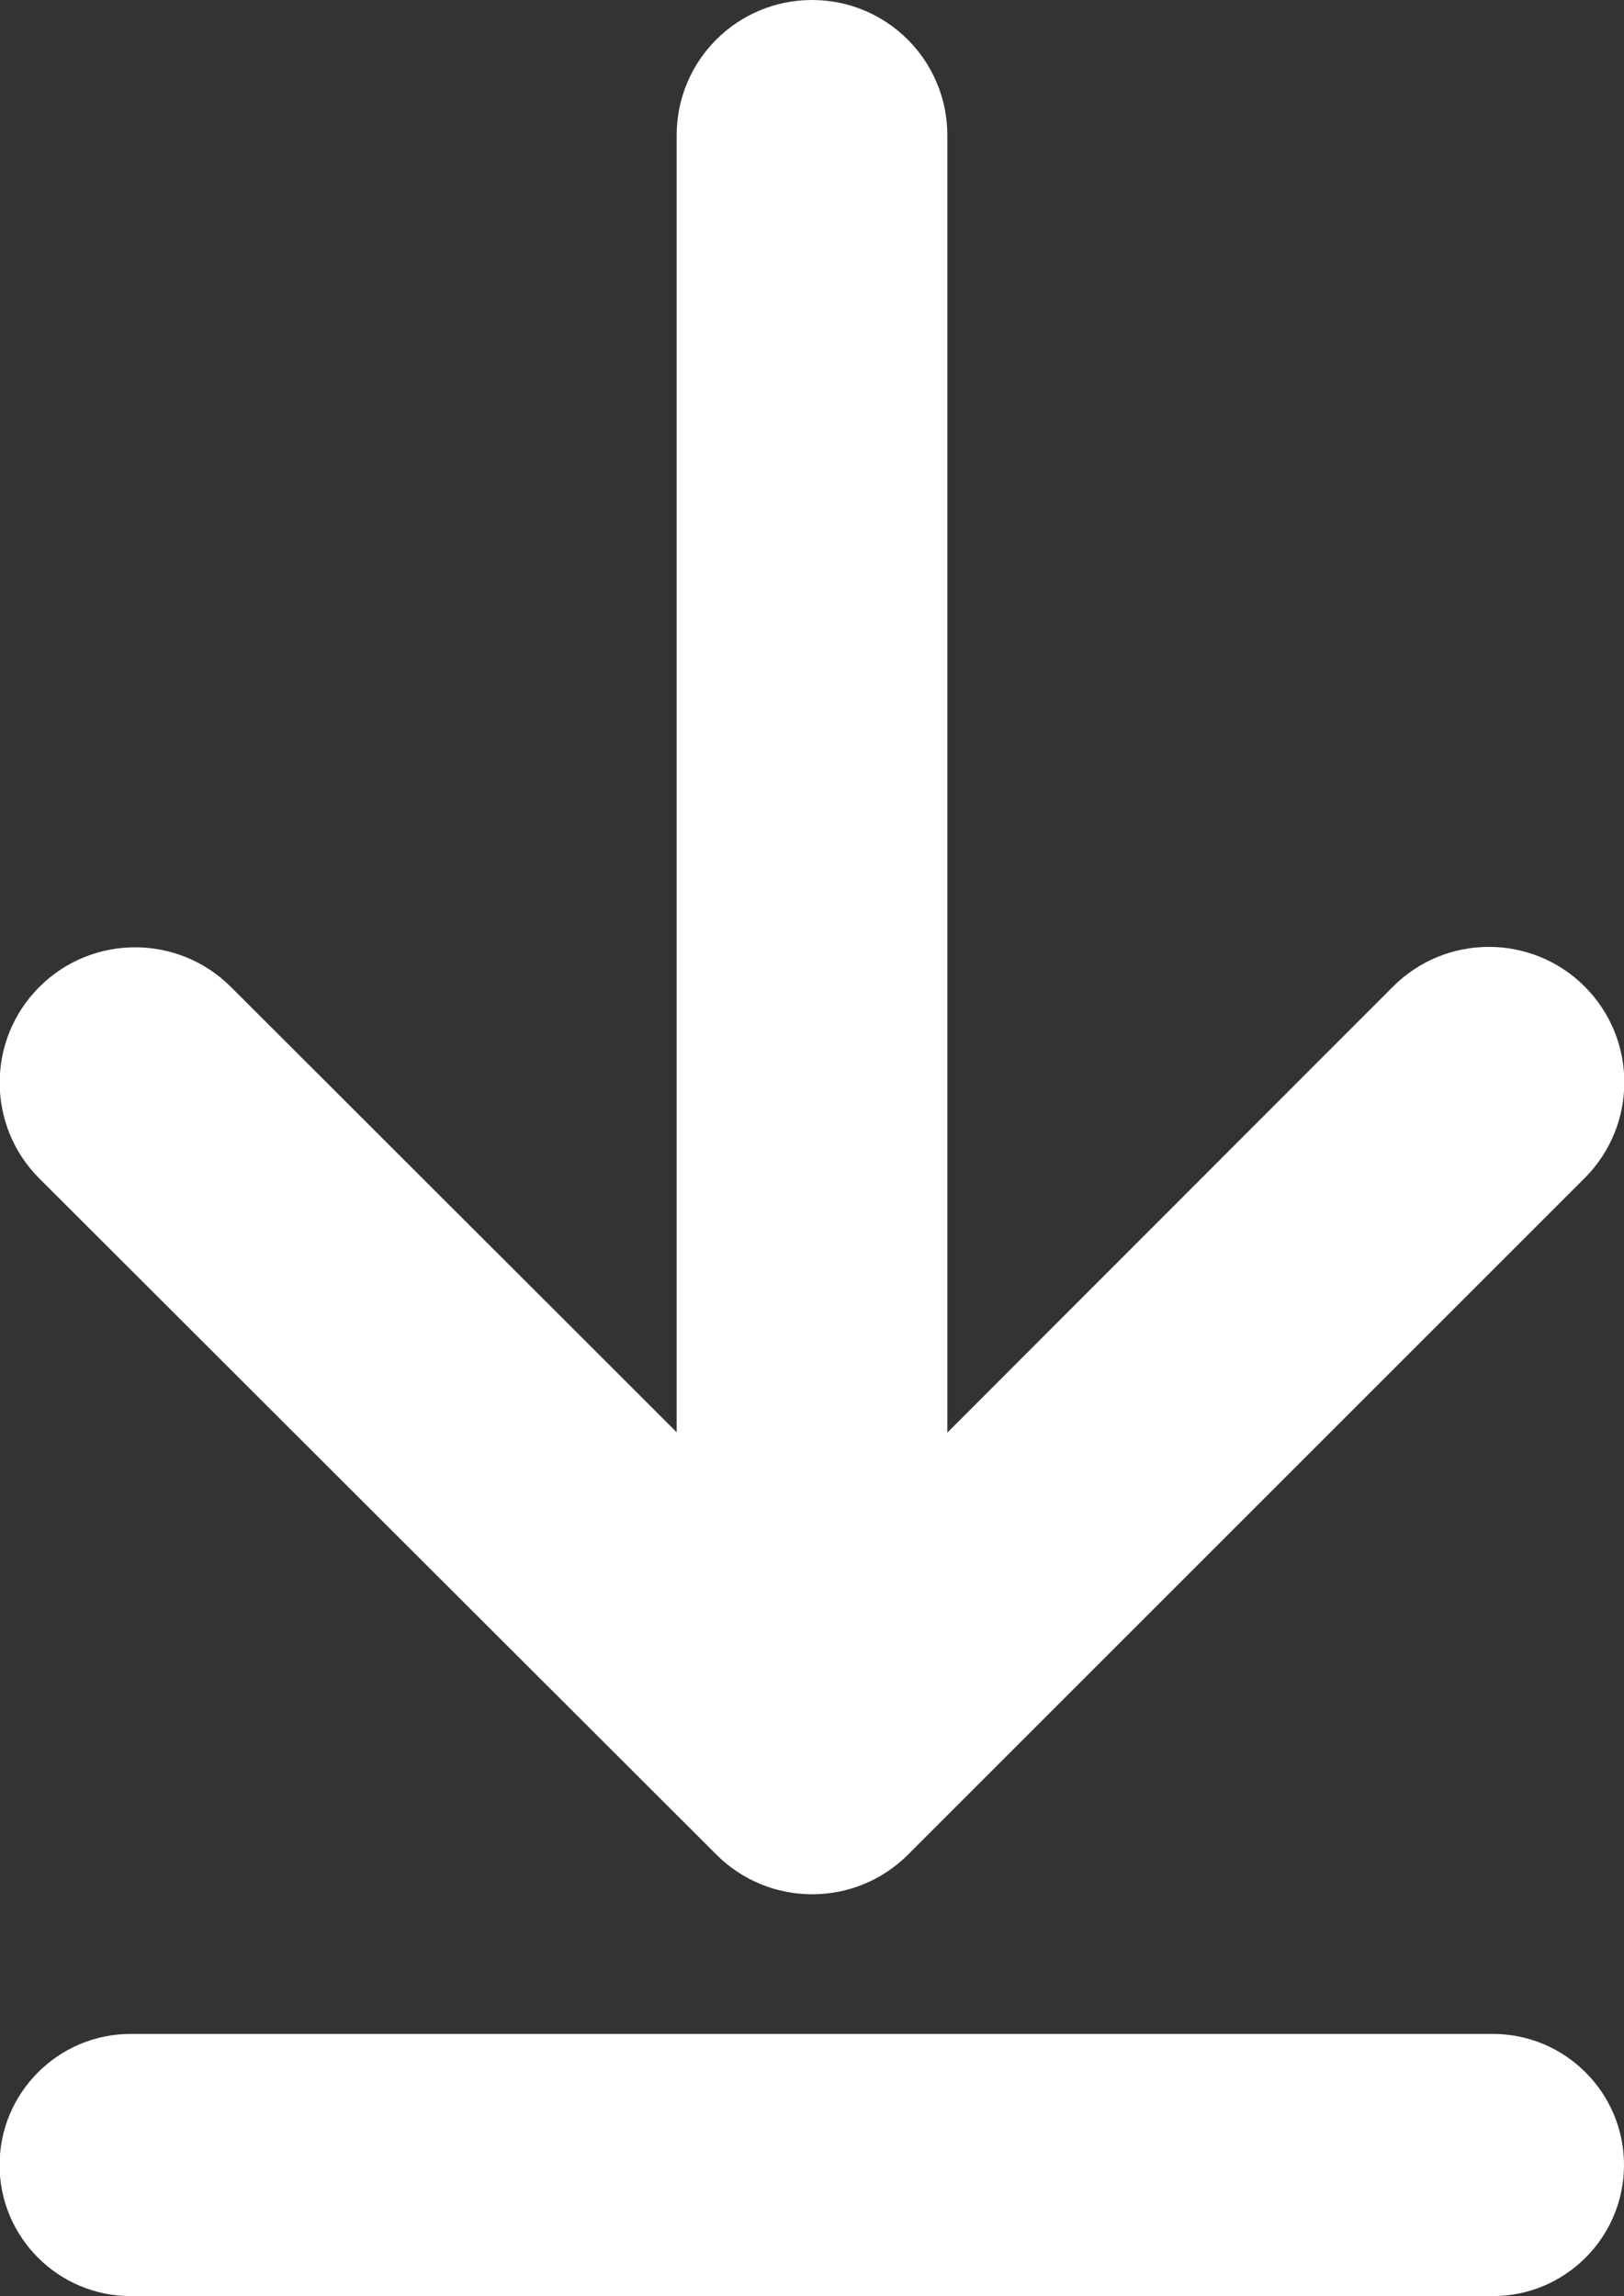
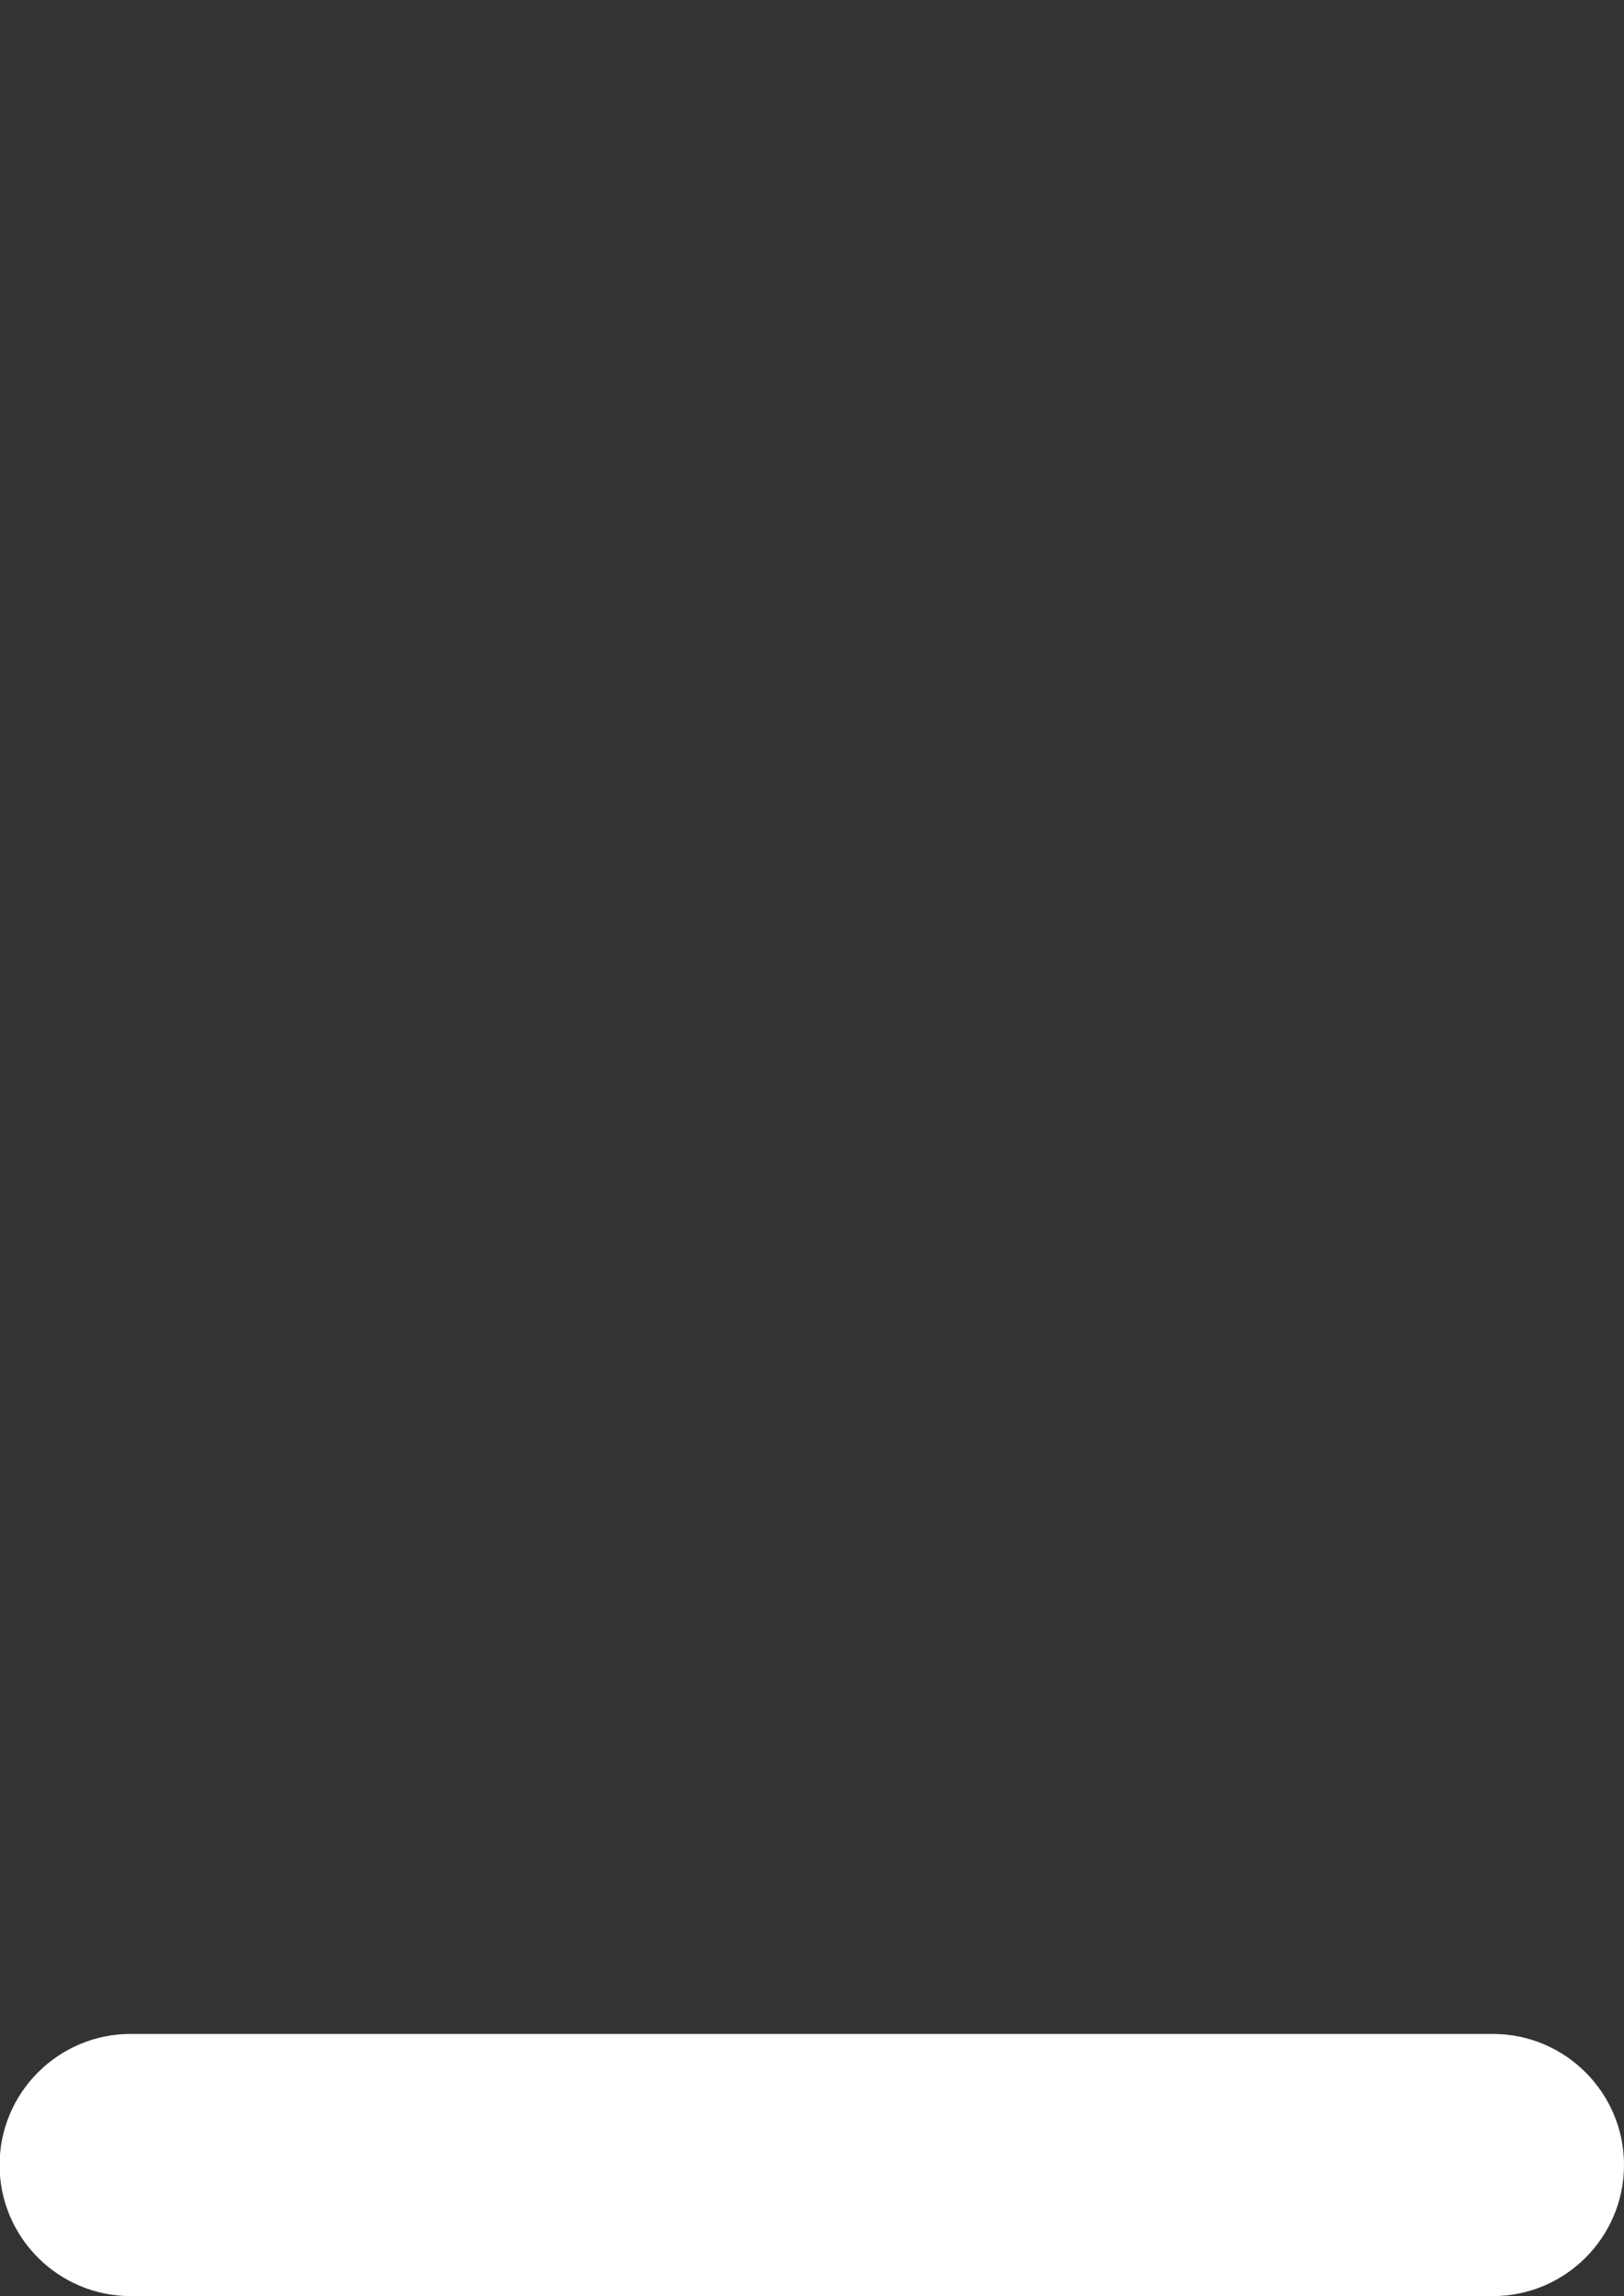
<svg xmlns="http://www.w3.org/2000/svg" version="1.1" id="Laag_1" x="0px" y="0px" viewBox="0 0 384 543" style="enable-background:new 0 0 384 543;" xml:space="preserve">
  <rect x="0" y="0" width="384" height="543" fill="#333333" stroke="none" />
  <style type="text/css">
	.st0{fill:#FFFFFF;}
</style>
  <g>
-     <path class="st0" d="M169.4,438.6c12.5,12.5,32.8,12.5,45.3,0l160-160c12.5-12.5,12.5-32.8,0-45.3s-32.8-12.5-45.3,0L224,338.8V32   c0-17.7-14.3-32-32-32s-32,14.3-32,32v306.7L54.6,233.4c-12.5-12.5-32.8-12.5-45.3,0s-12.5,32.8,0,45.3L169.4,438.6L169.4,438.6z" />
    <path class="st0" d="M353,543H30.9c-17.1,0-31-13.9-31-31s13.9-31,31-31H353c17.1,0,31,13.9,31,31S370.1,543,353,543z" />
  </g>
</svg>